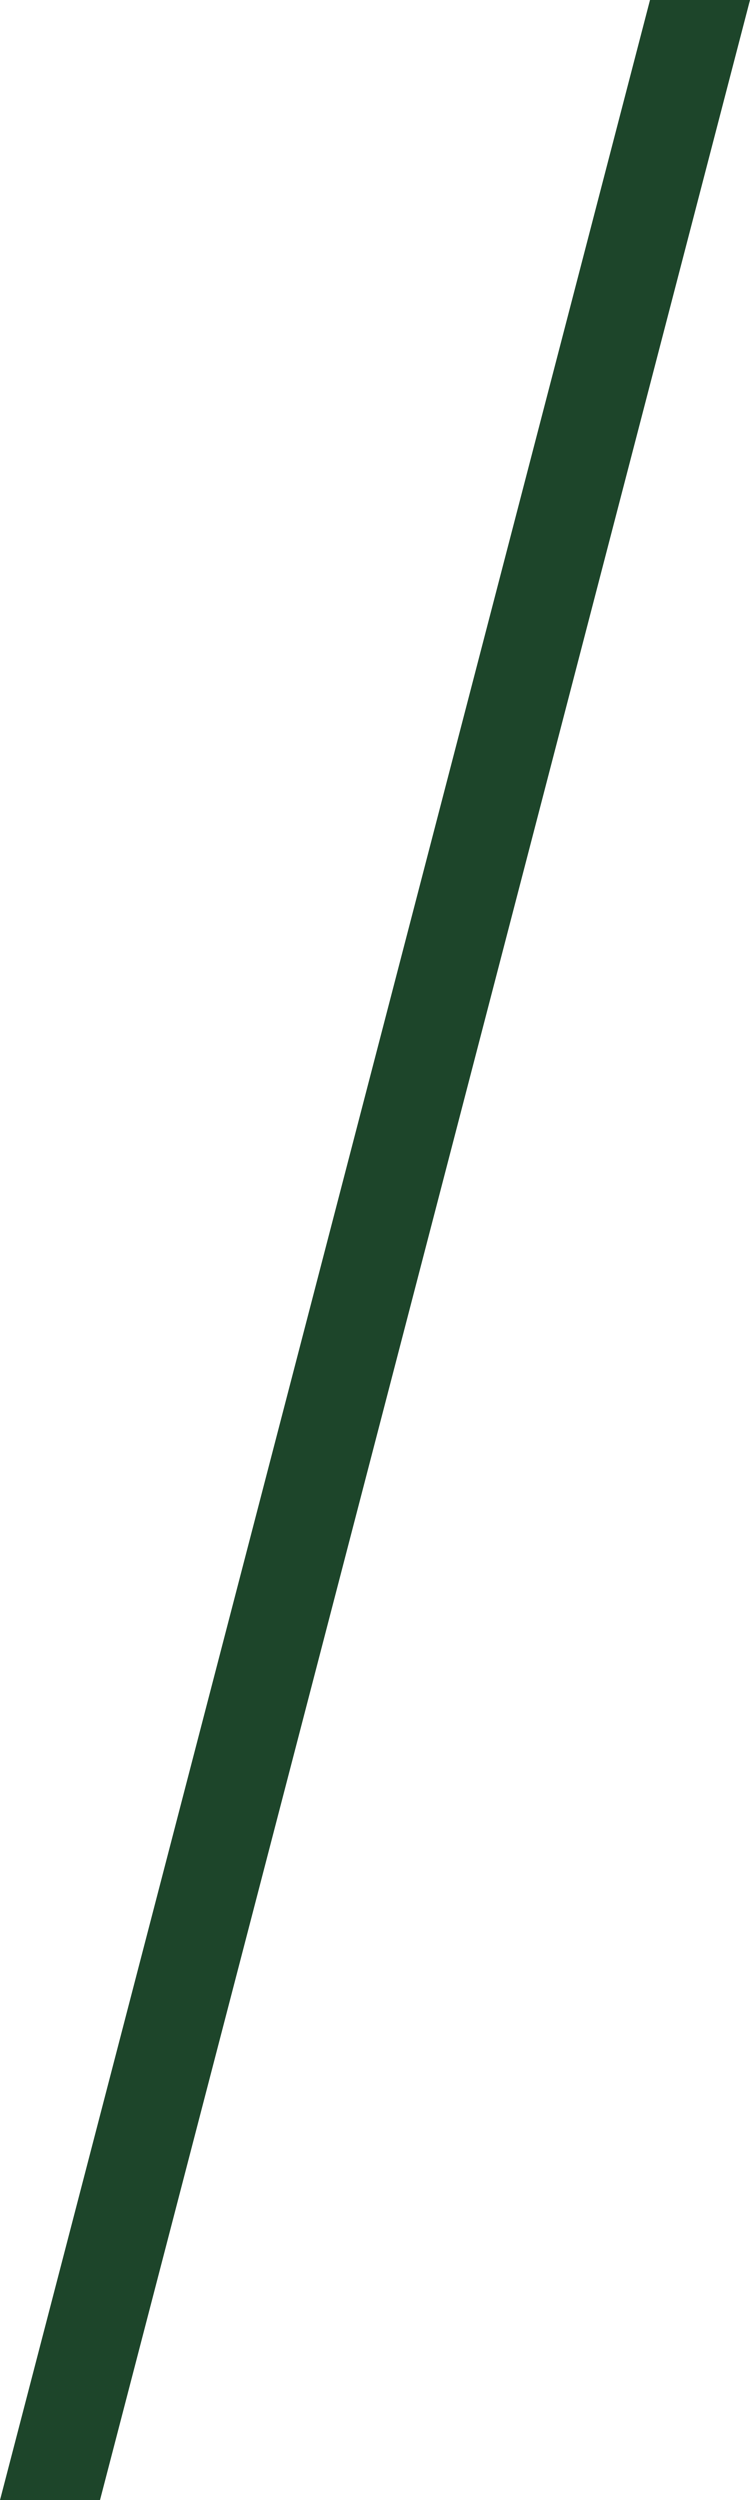
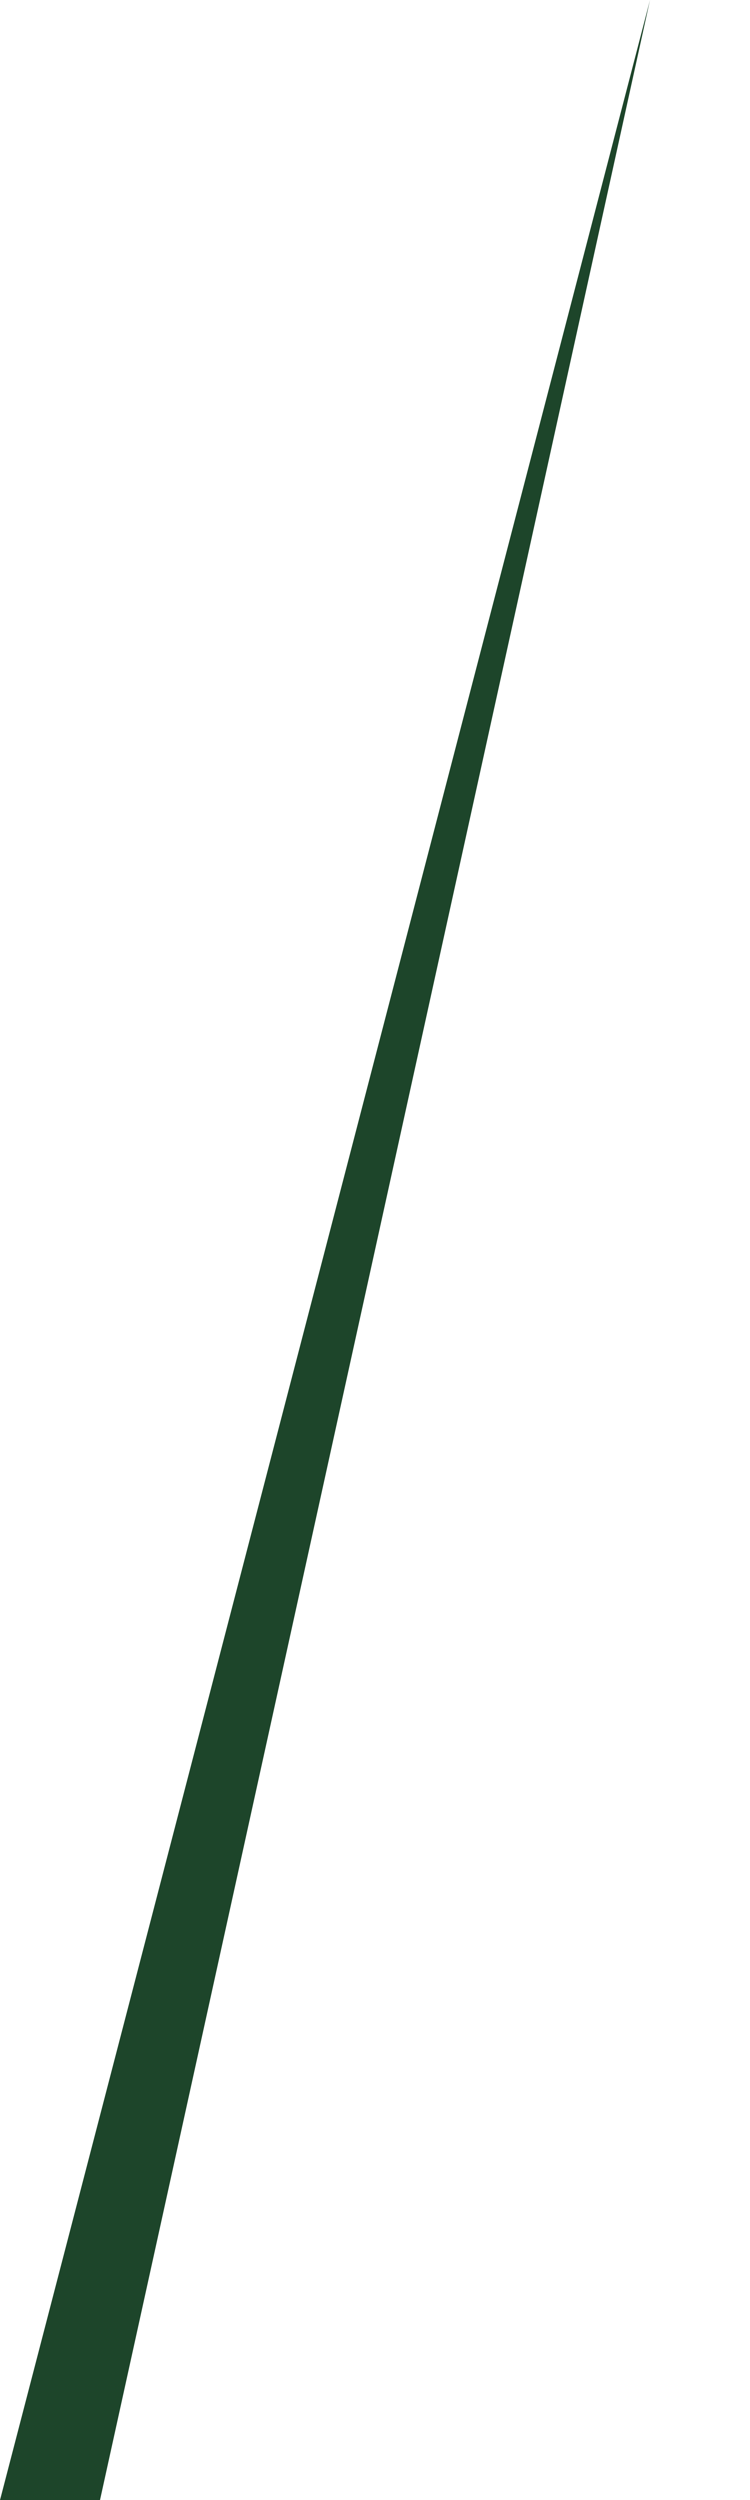
<svg xmlns="http://www.w3.org/2000/svg" preserveAspectRatio="none" viewBox="0 0 15 50">
-   <path d="M13 0h2L2 50L0 50Z" style="fill:#1d452a;fill-opacity:1;stroke:none;stroke-width:.265px;stroke-linecap:butt;stroke-linejoin:miter;stroke-opacity:1" />
+   <path d="M13 0L2 50L0 50Z" style="fill:#1d452a;fill-opacity:1;stroke:none;stroke-width:.265px;stroke-linecap:butt;stroke-linejoin:miter;stroke-opacity:1" />
</svg>